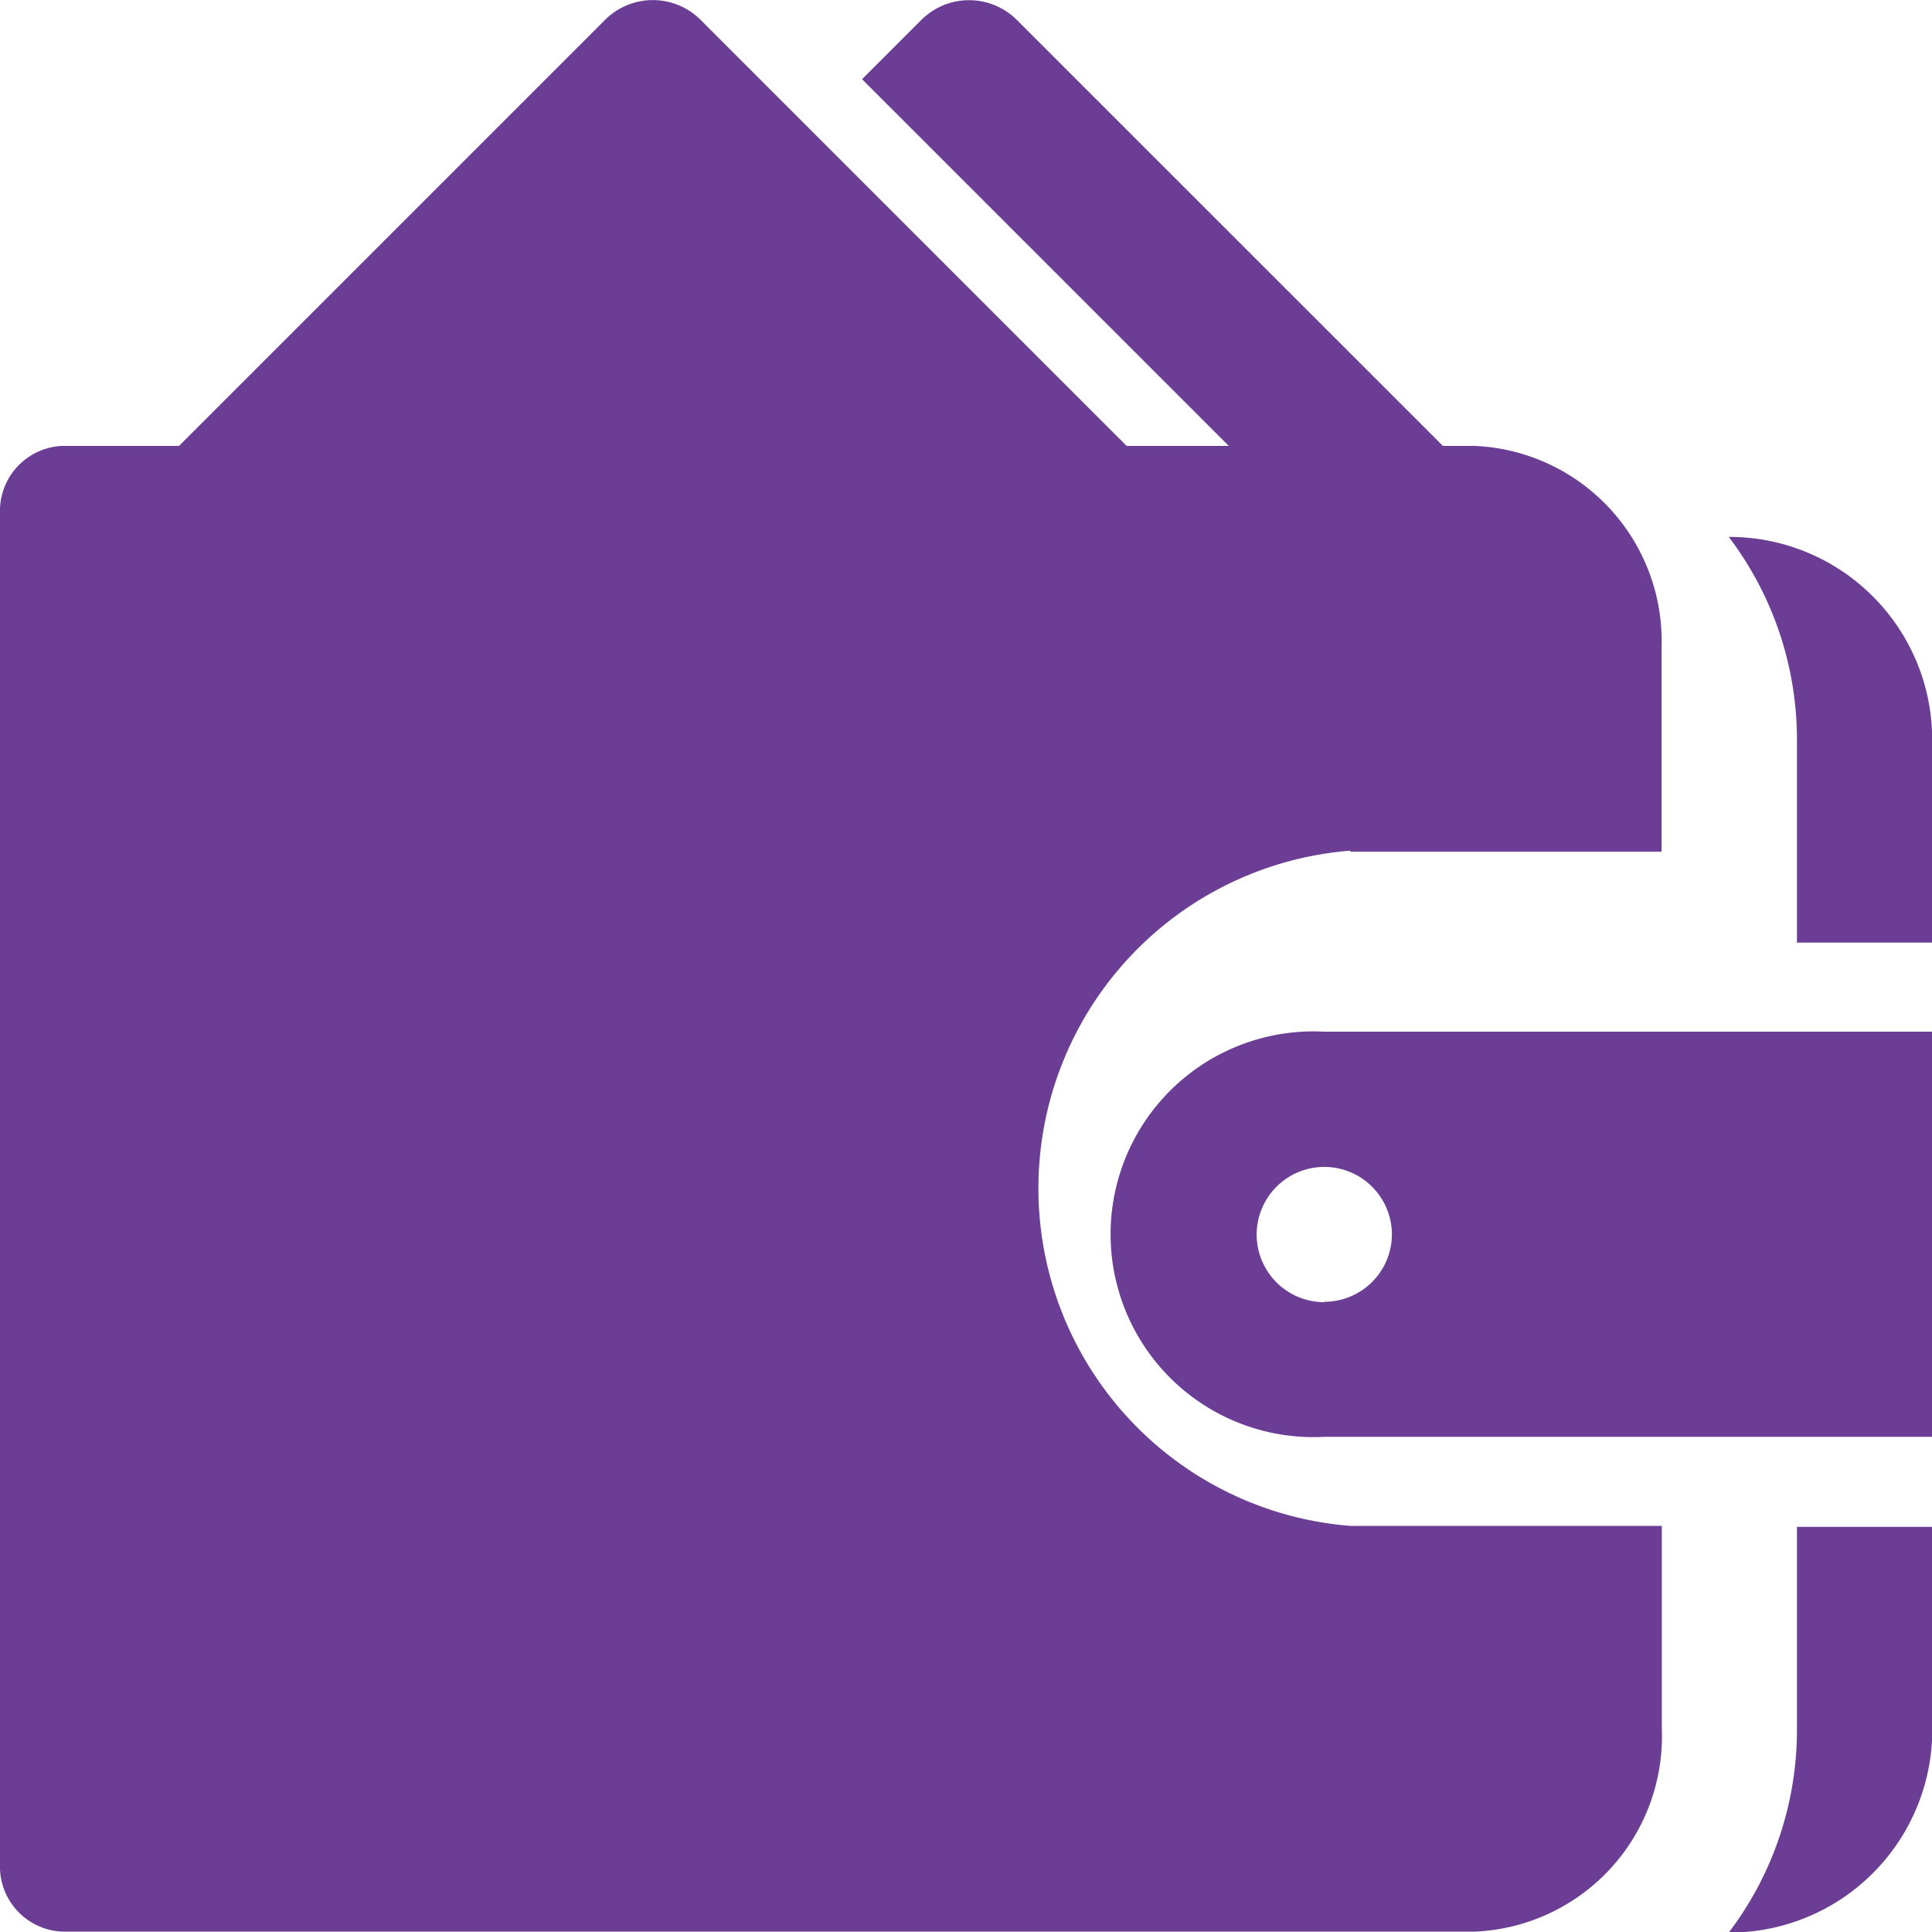
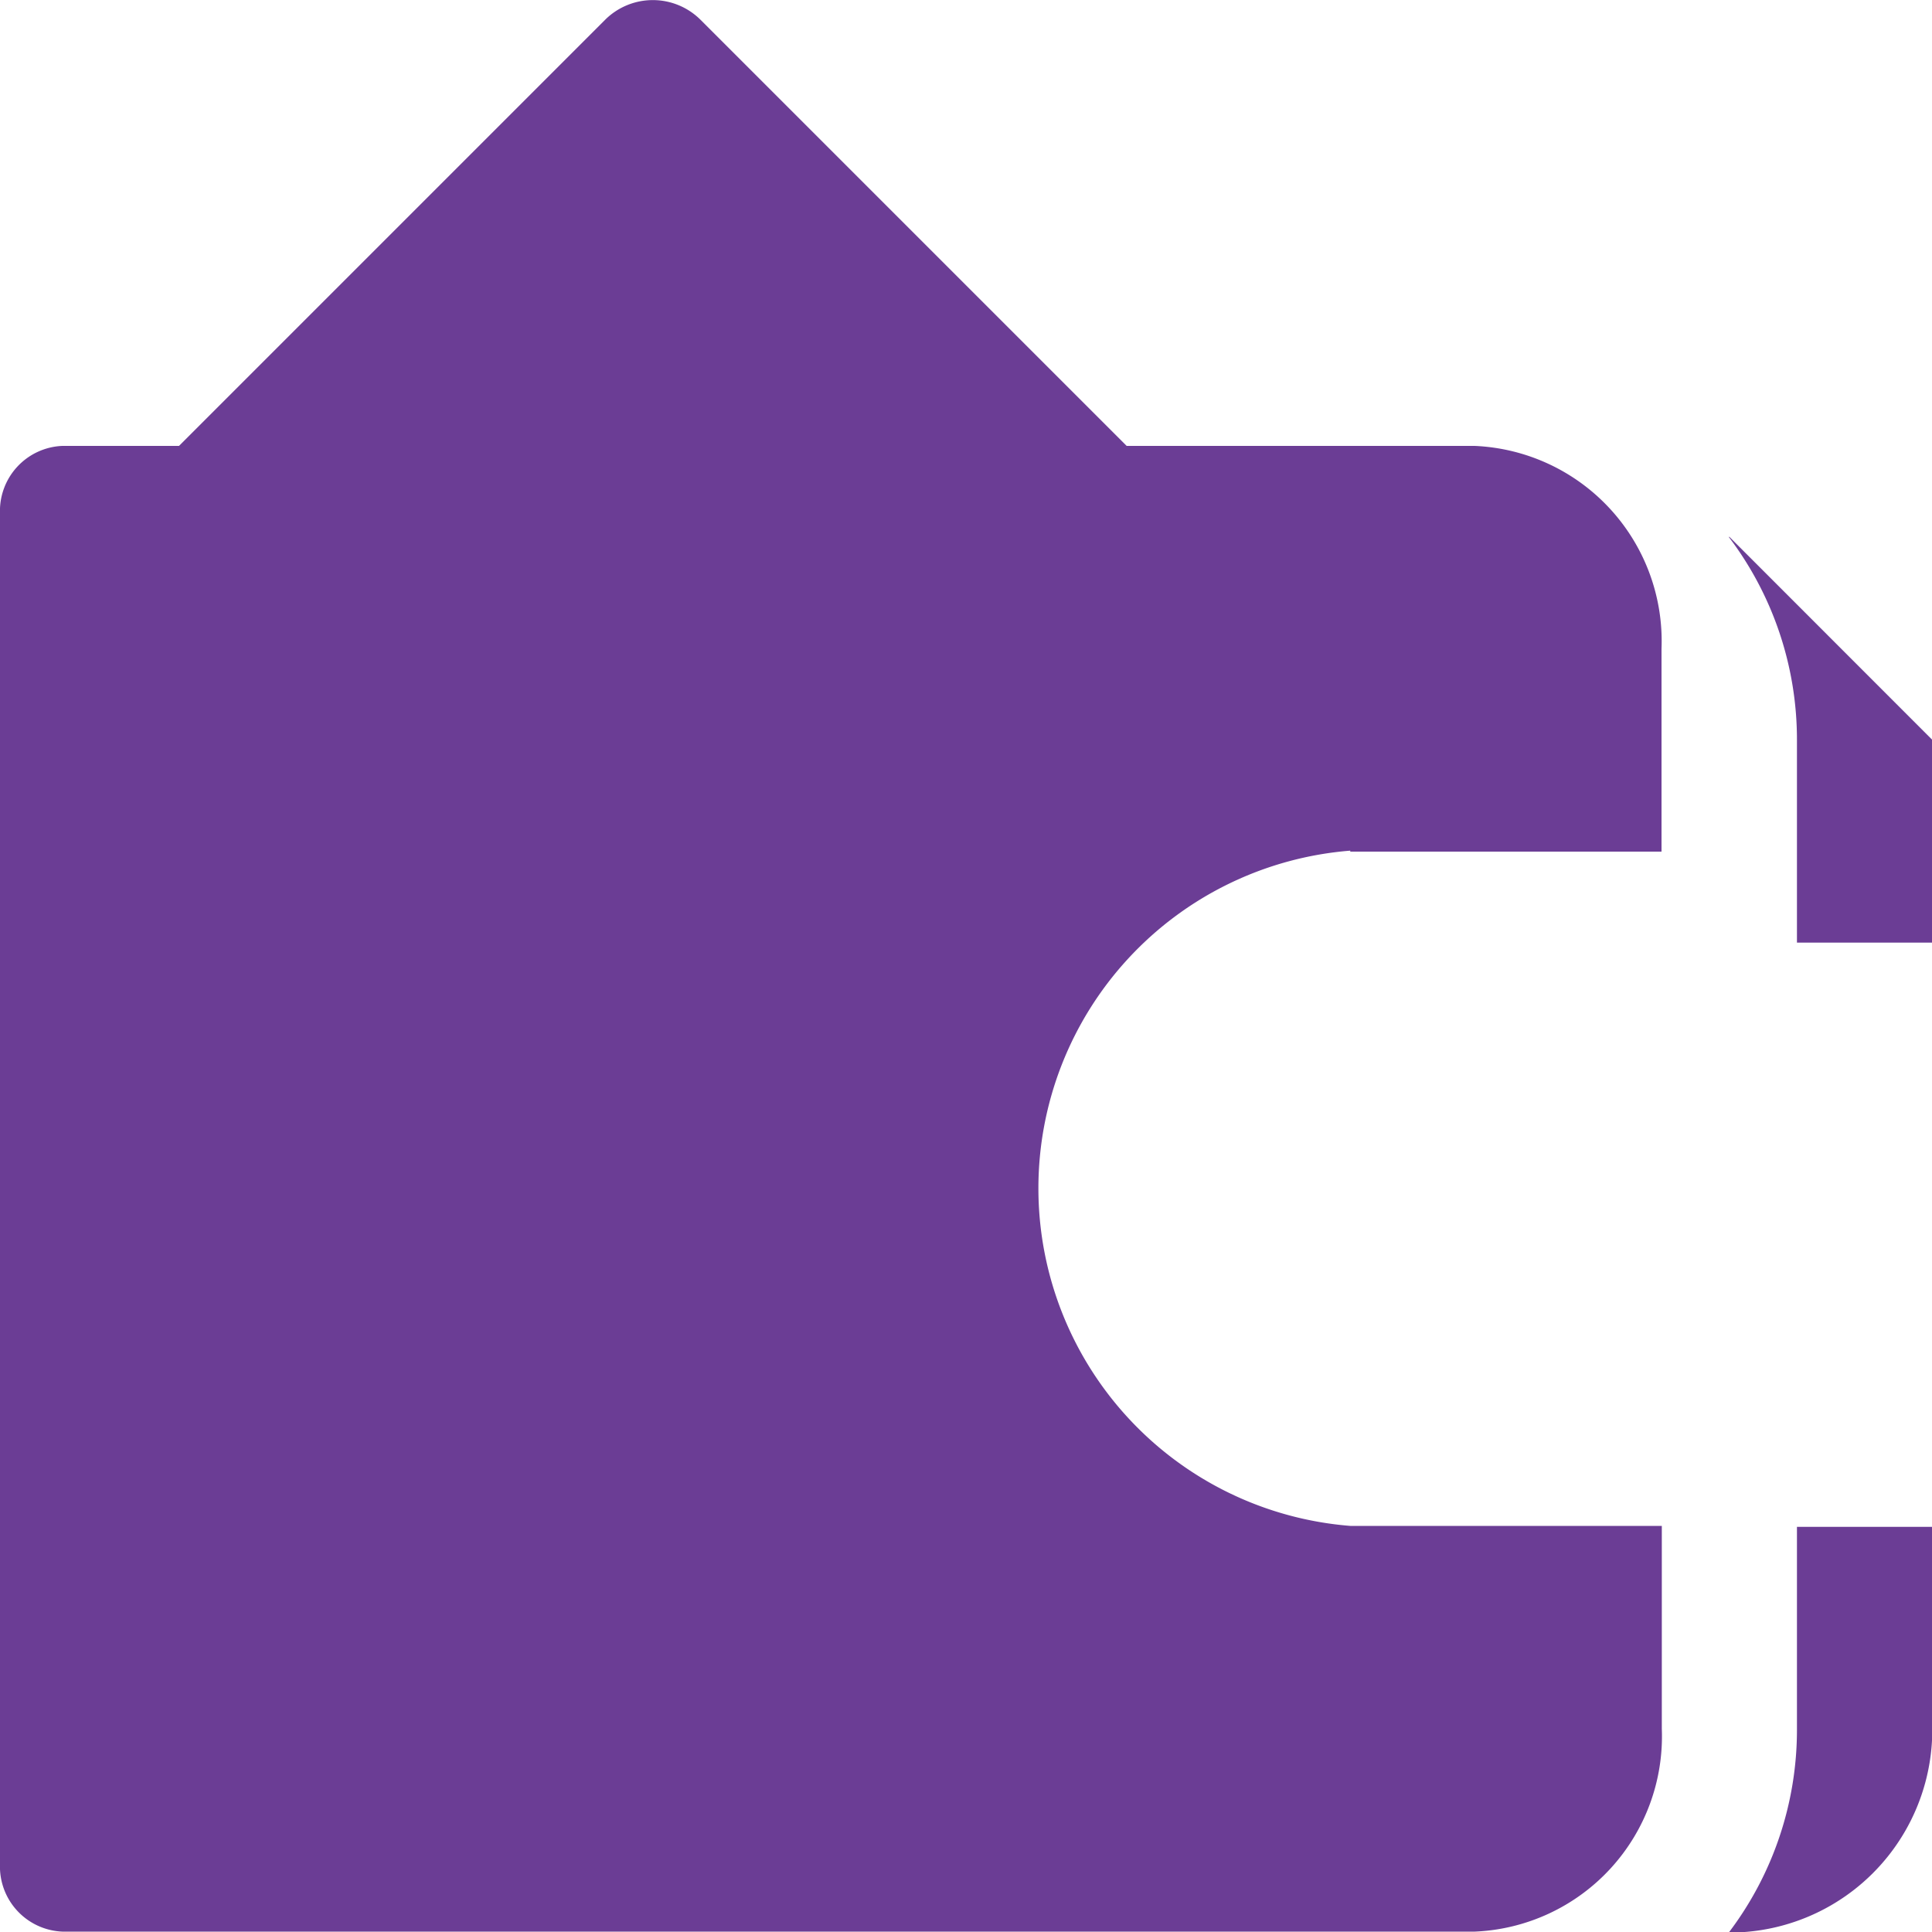
<svg xmlns="http://www.w3.org/2000/svg" width="20" height="20" viewBox="0 0 20 20">
  <g id="ic_my_account_wallet1" transform="translate(0 0)">
    <g id="Group_1067" data-name="Group 1067" transform="translate(11.612 10.68)">
      <g id="Group_1066" data-name="Group 1066">
-         <path id="Path_1159" data-name="Path 1159" d="M313.749,278.261a2.1,2.1,0,1,0,0,4.194h6.291v-4.194Zm0,2.8a.7.7,0,1,1,.7-.7A.7.7,0,0,1,313.749,281.057Z" transform="translate(-311.652 -278.261)" fill="#6b3d95" />
-       </g>
+         </g>
    </g>
    <g id="Group_1069" data-name="Group 1069" transform="translate(0 4.622)">
      <g id="Group_1068" data-name="Group 1068">
        <path id="Path_1160" data-name="Path 1160" d="M13.978,148.89H17.2v-2.1a2.023,2.023,0,0,0-1.935-2.1H.645a.674.674,0,0,0-.645.7v13.98a.674.674,0,0,0,.645.7H15.268a2.023,2.023,0,0,0,1.935-2.1v-2.1H13.978a3.506,3.506,0,0,1,0-6.99Z" transform="translate(0 -144.696)" fill="#6b3d95" />
      </g>
    </g>
    <g id="Group_1071" data-name="Group 1071" transform="translate(17.896 5.554)">
      <g id="Group_1070" data-name="Group 1070">
-         <path id="Path_1161" data-name="Path 1161" d="M461.762,144.7h-.007a3.473,3.473,0,0,1,.706,2.1v2.1h1.4v-2.1A2.1,2.1,0,0,0,461.762,144.7Z" transform="translate(-461.755 -144.696)" fill="#6b3d95" />
+         <path id="Path_1161" data-name="Path 1161" d="M461.762,144.7h-.007a3.473,3.473,0,0,1,.706,2.1v2.1h1.4v-2.1Z" transform="translate(-461.755 -144.696)" fill="#6b3d95" />
      </g>
    </g>
    <g id="Group_1073" data-name="Group 1073" transform="translate(17.896 15.806)">
      <g id="Group_1072" data-name="Group 1072">
        <path id="Path_1162" data-name="Path 1162" d="M462.461,411.826v2.1a3.472,3.472,0,0,1-.706,2.1h.007a2.1,2.1,0,0,0,2.1-2.1v-2.1Z" transform="translate(-461.755 -411.826)" fill="#6b3d95" />
      </g>
    </g>
    <g id="Group_1075" data-name="Group 1075" transform="translate(8.923 0.001)">
      <g id="Group_1074" data-name="Group 1074">
-         <path id="Path_1163" data-name="Path 1163" d="M236.689.206a.7.7,0,0,0-.988,0l-.614.614,3.841,3.841h2.217Z" transform="translate(-235.086 -0.001)" fill="#6b3d95" />
-       </g>
+         </g>
    </g>
    <g id="Group_1077" data-name="Group 1077" transform="translate(1.808 0.001)">
      <g id="Group_1076" data-name="Group 1076" transform="translate(0 0)">
        <path id="Path_1164" data-name="Path 1164" d="M48.618.205a.7.7,0,0,0-.988,0L43.174,4.661h9.9Z" transform="translate(-43.174 -0.001)" fill="#6b3d95" />
      </g>
    </g>
  </g>
</svg>